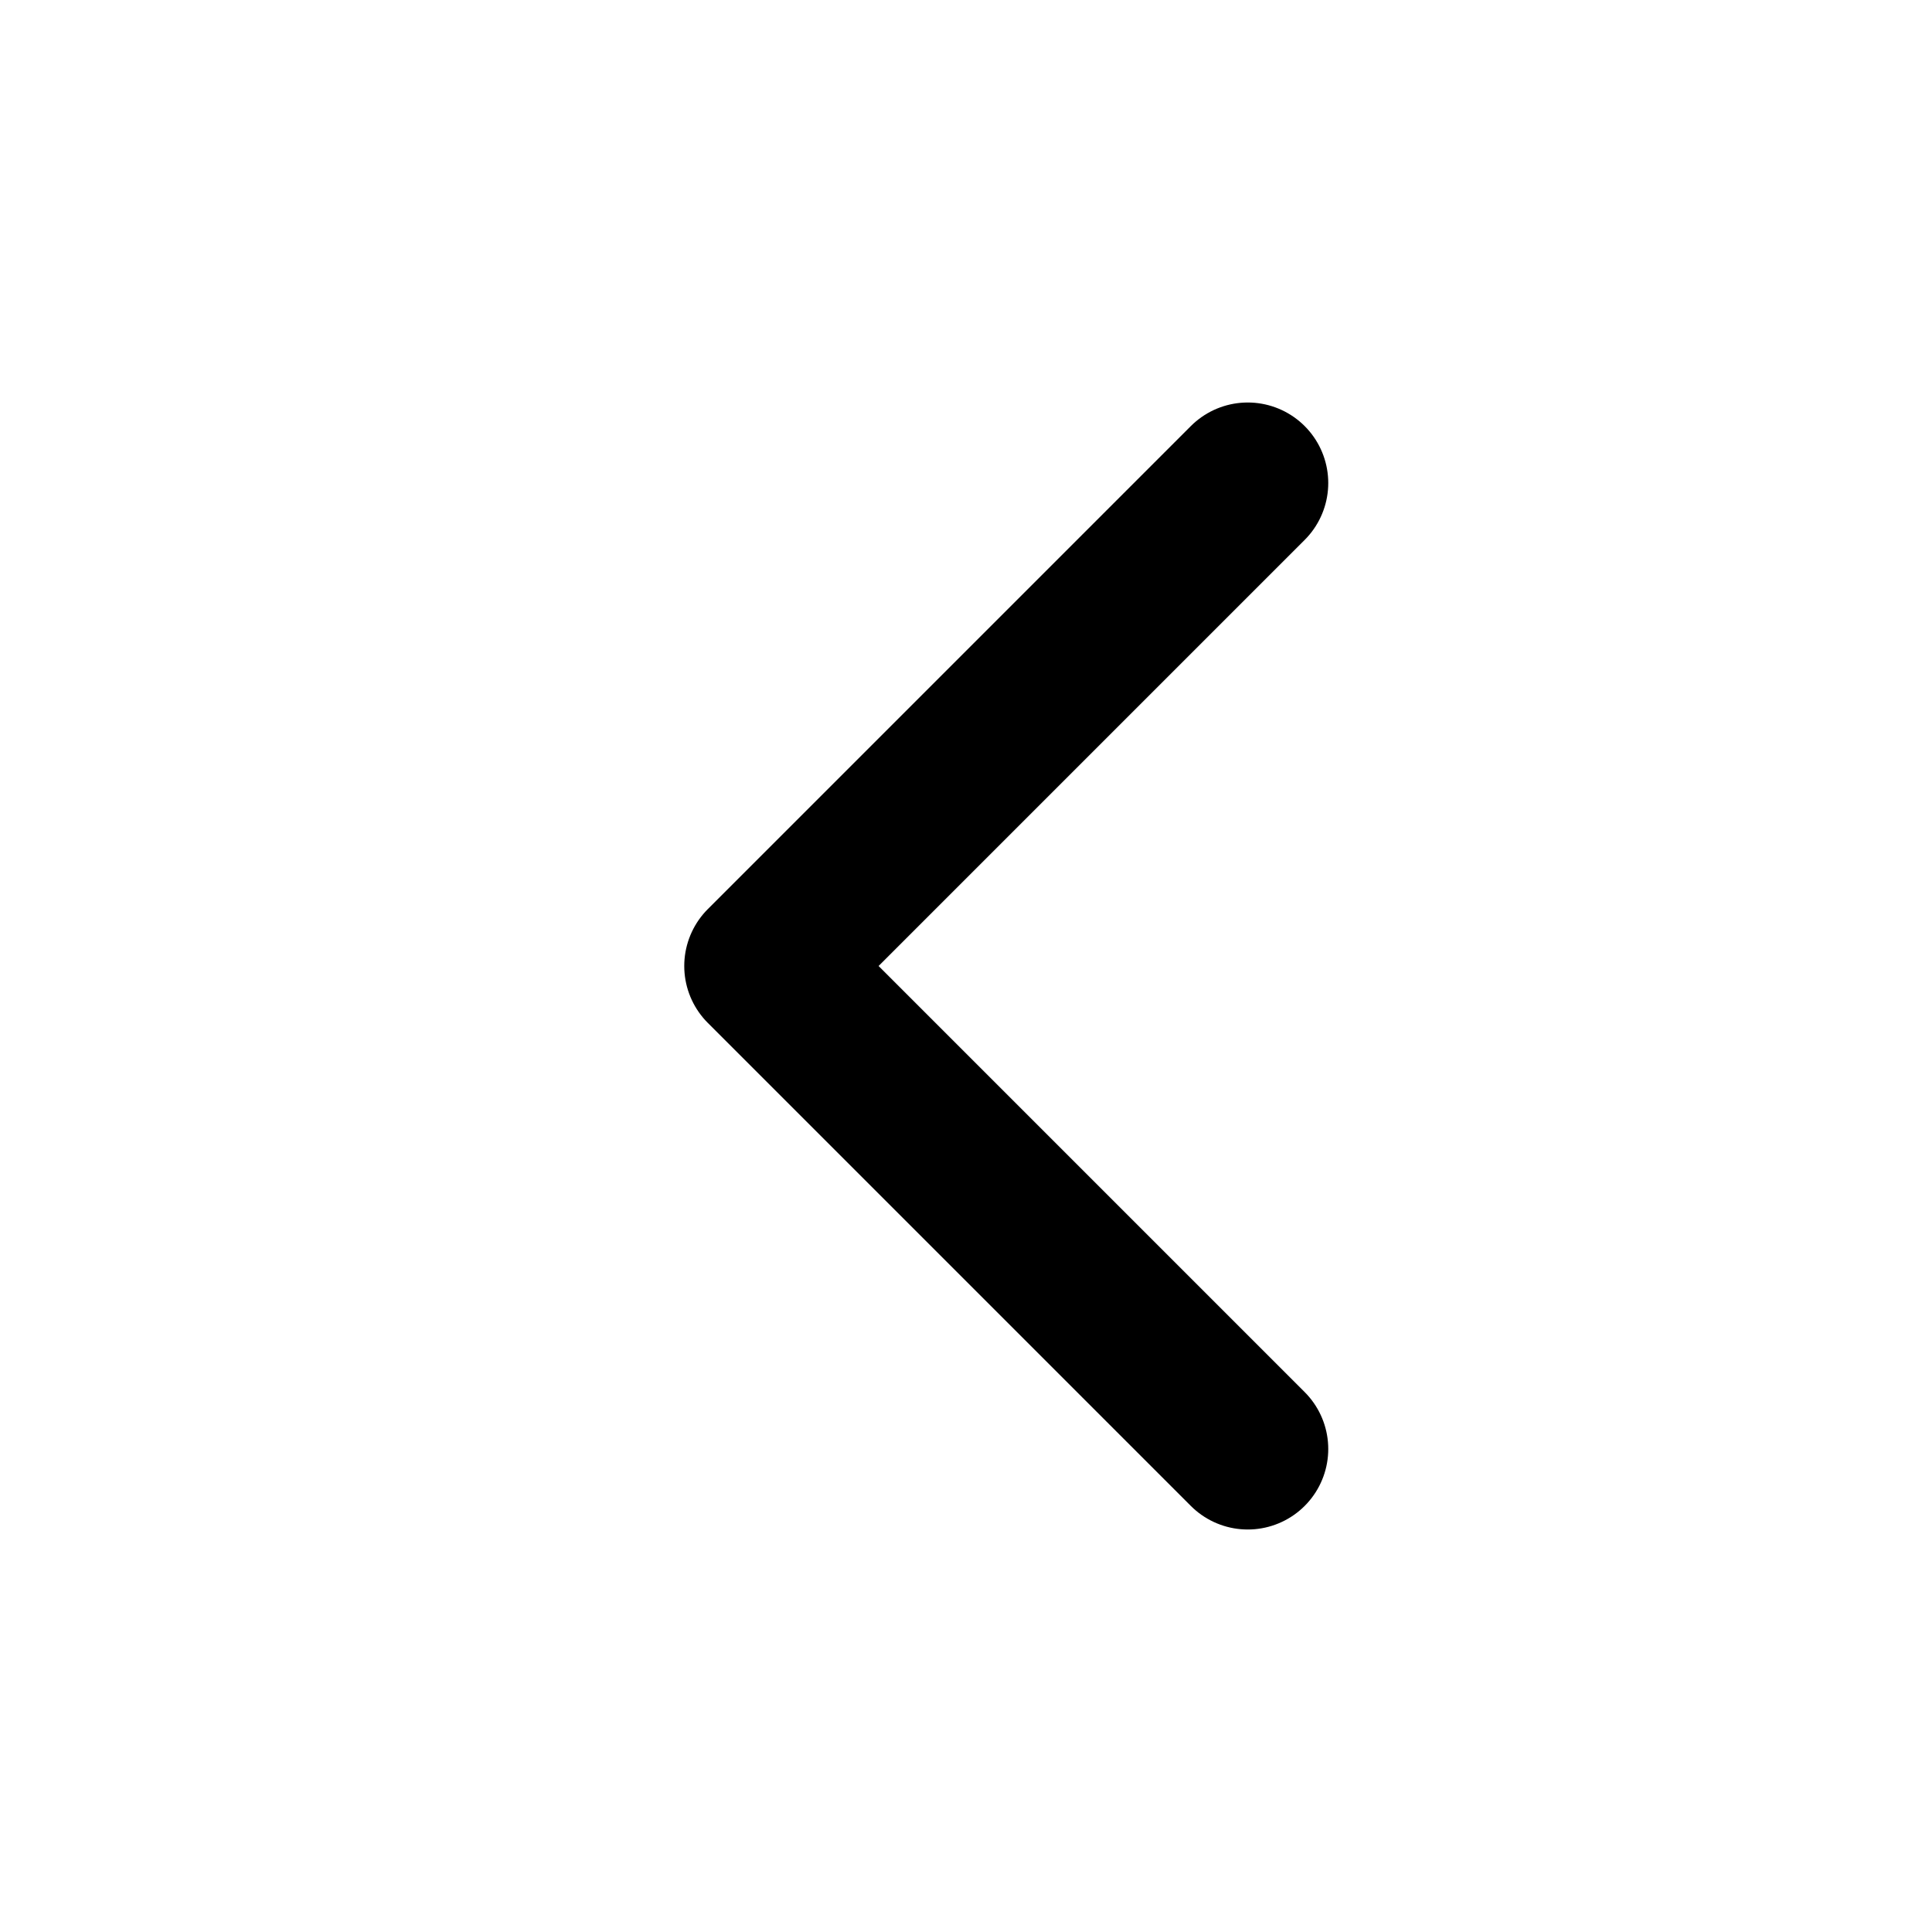
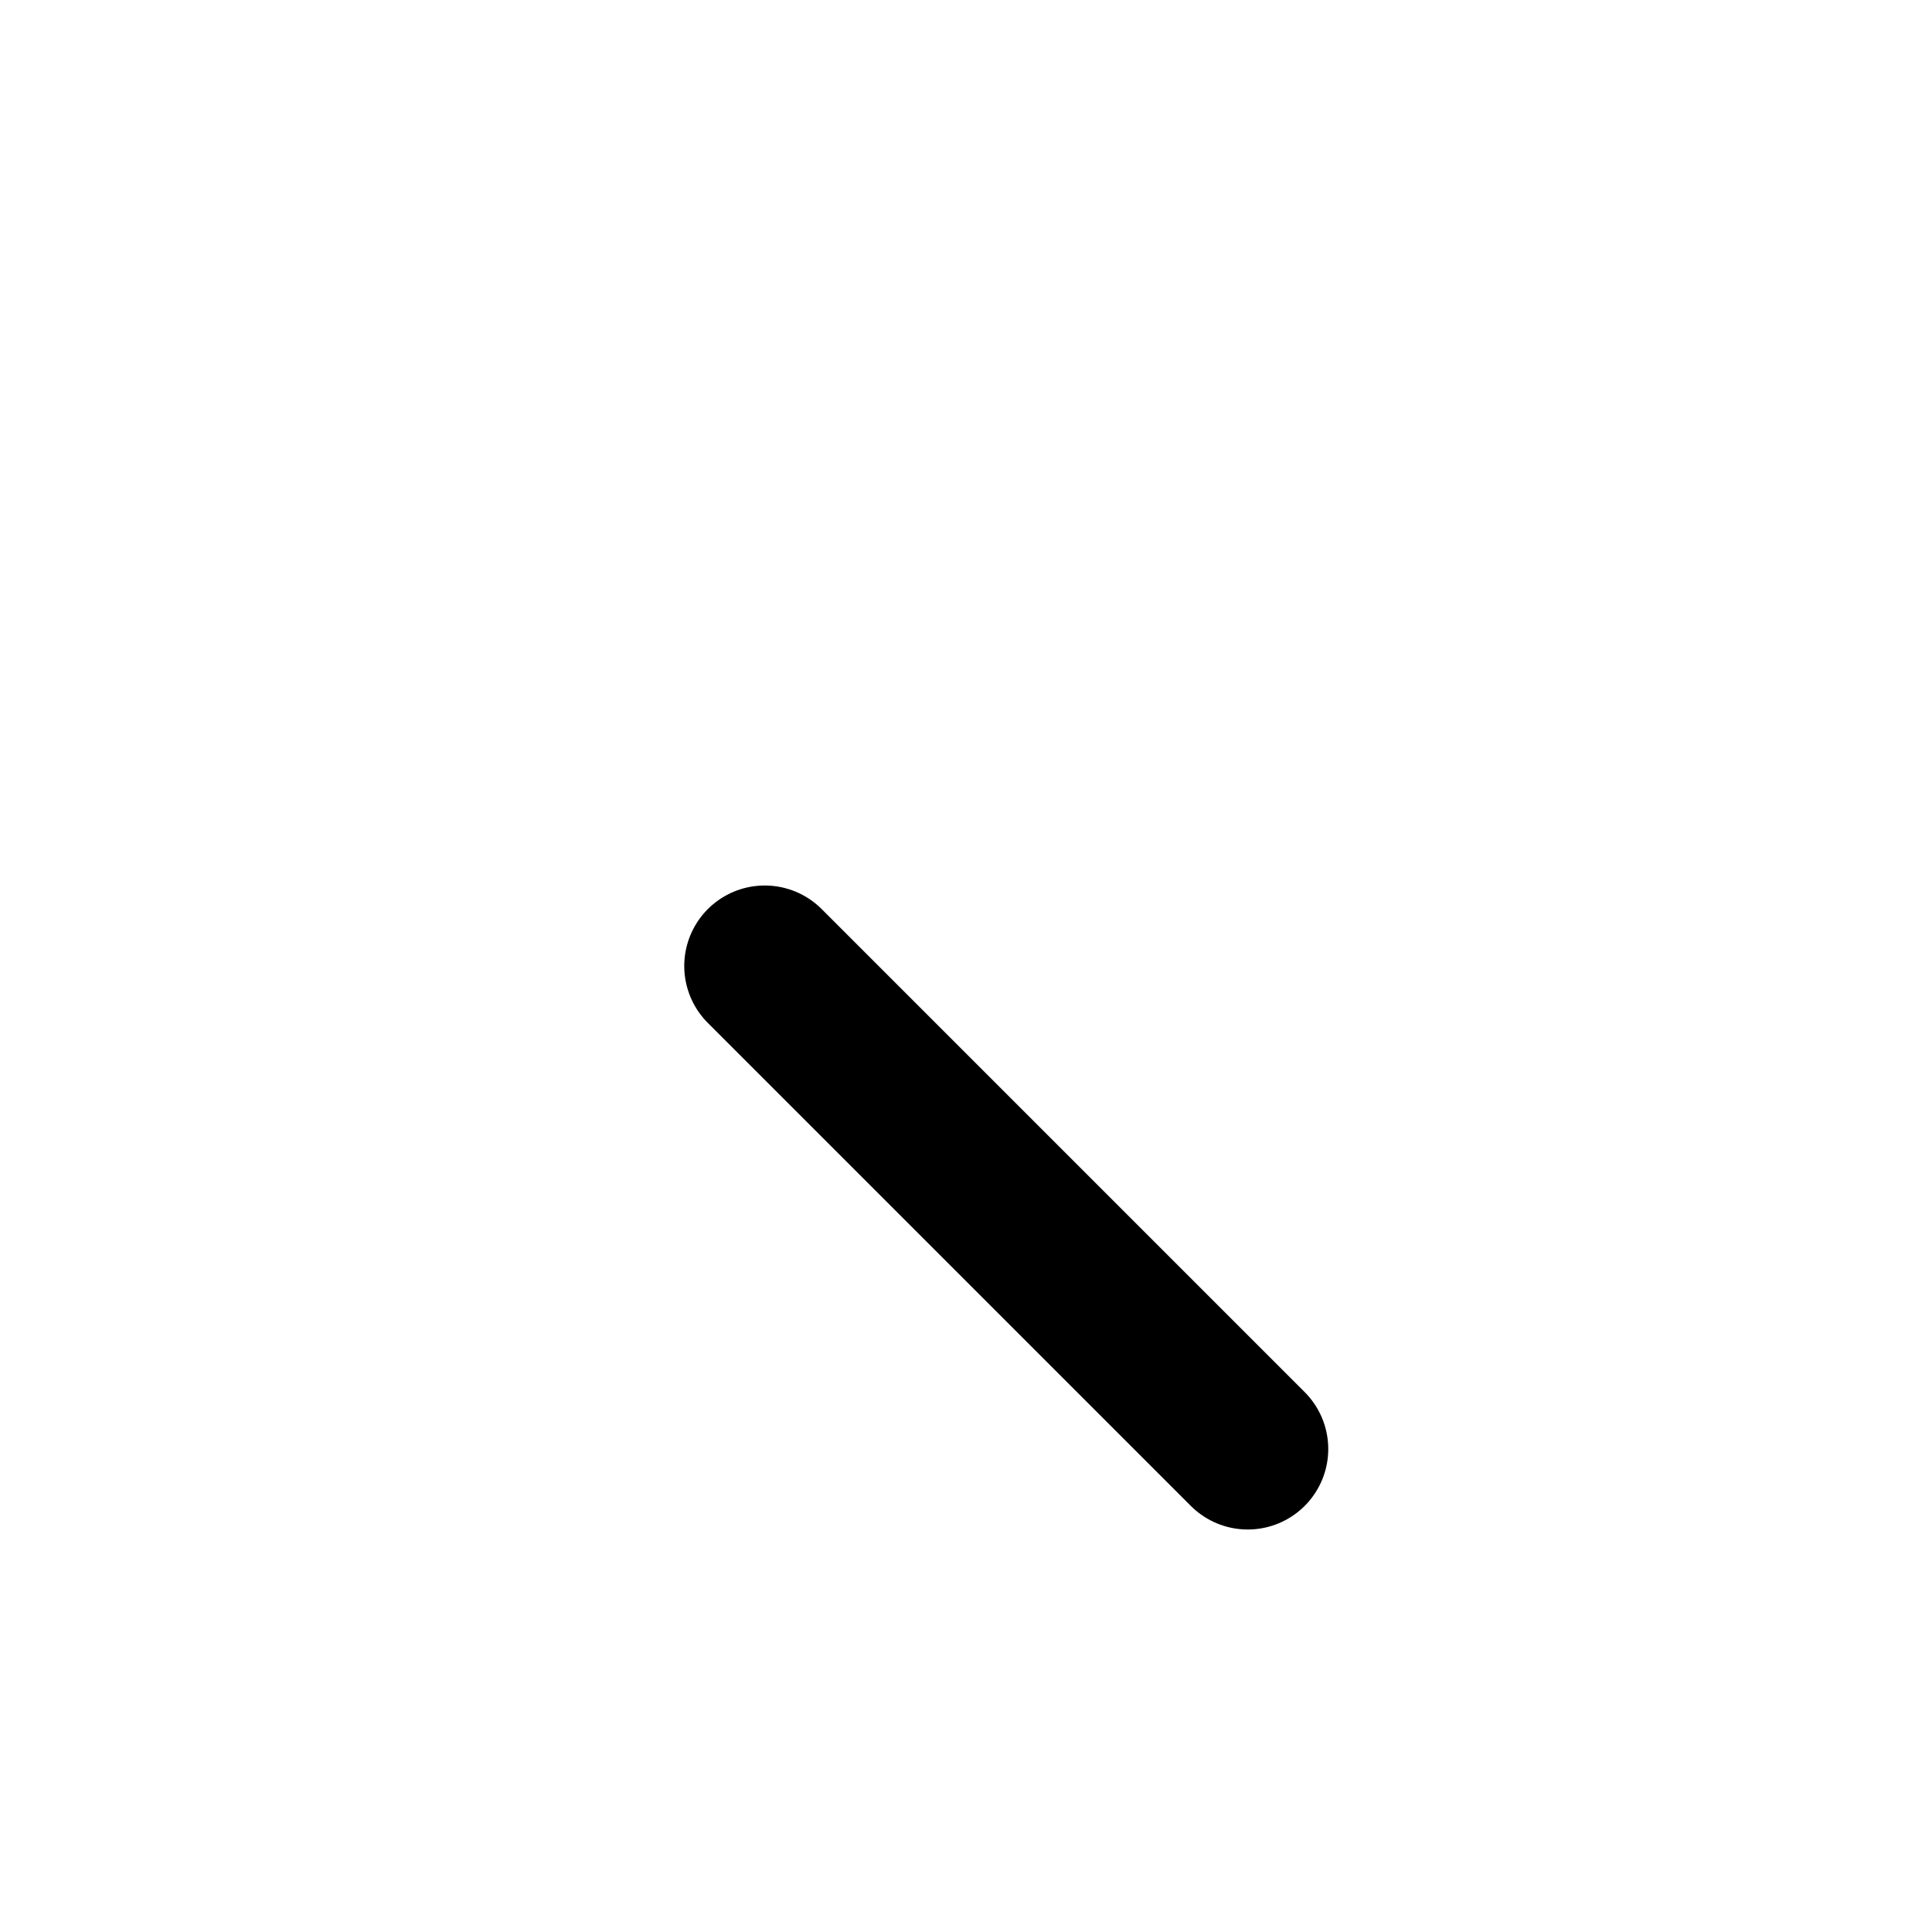
<svg xmlns="http://www.w3.org/2000/svg" width="48" height="48" viewBox="0 0 48 48" fill="none">
-   <path d="M31 36L19 24L31 12" stroke="black" stroke-width="4" stroke-linecap="round" stroke-linejoin="round" />
+   <path d="M31 36L19 24" stroke="black" stroke-width="4" stroke-linecap="round" stroke-linejoin="round" />
</svg>